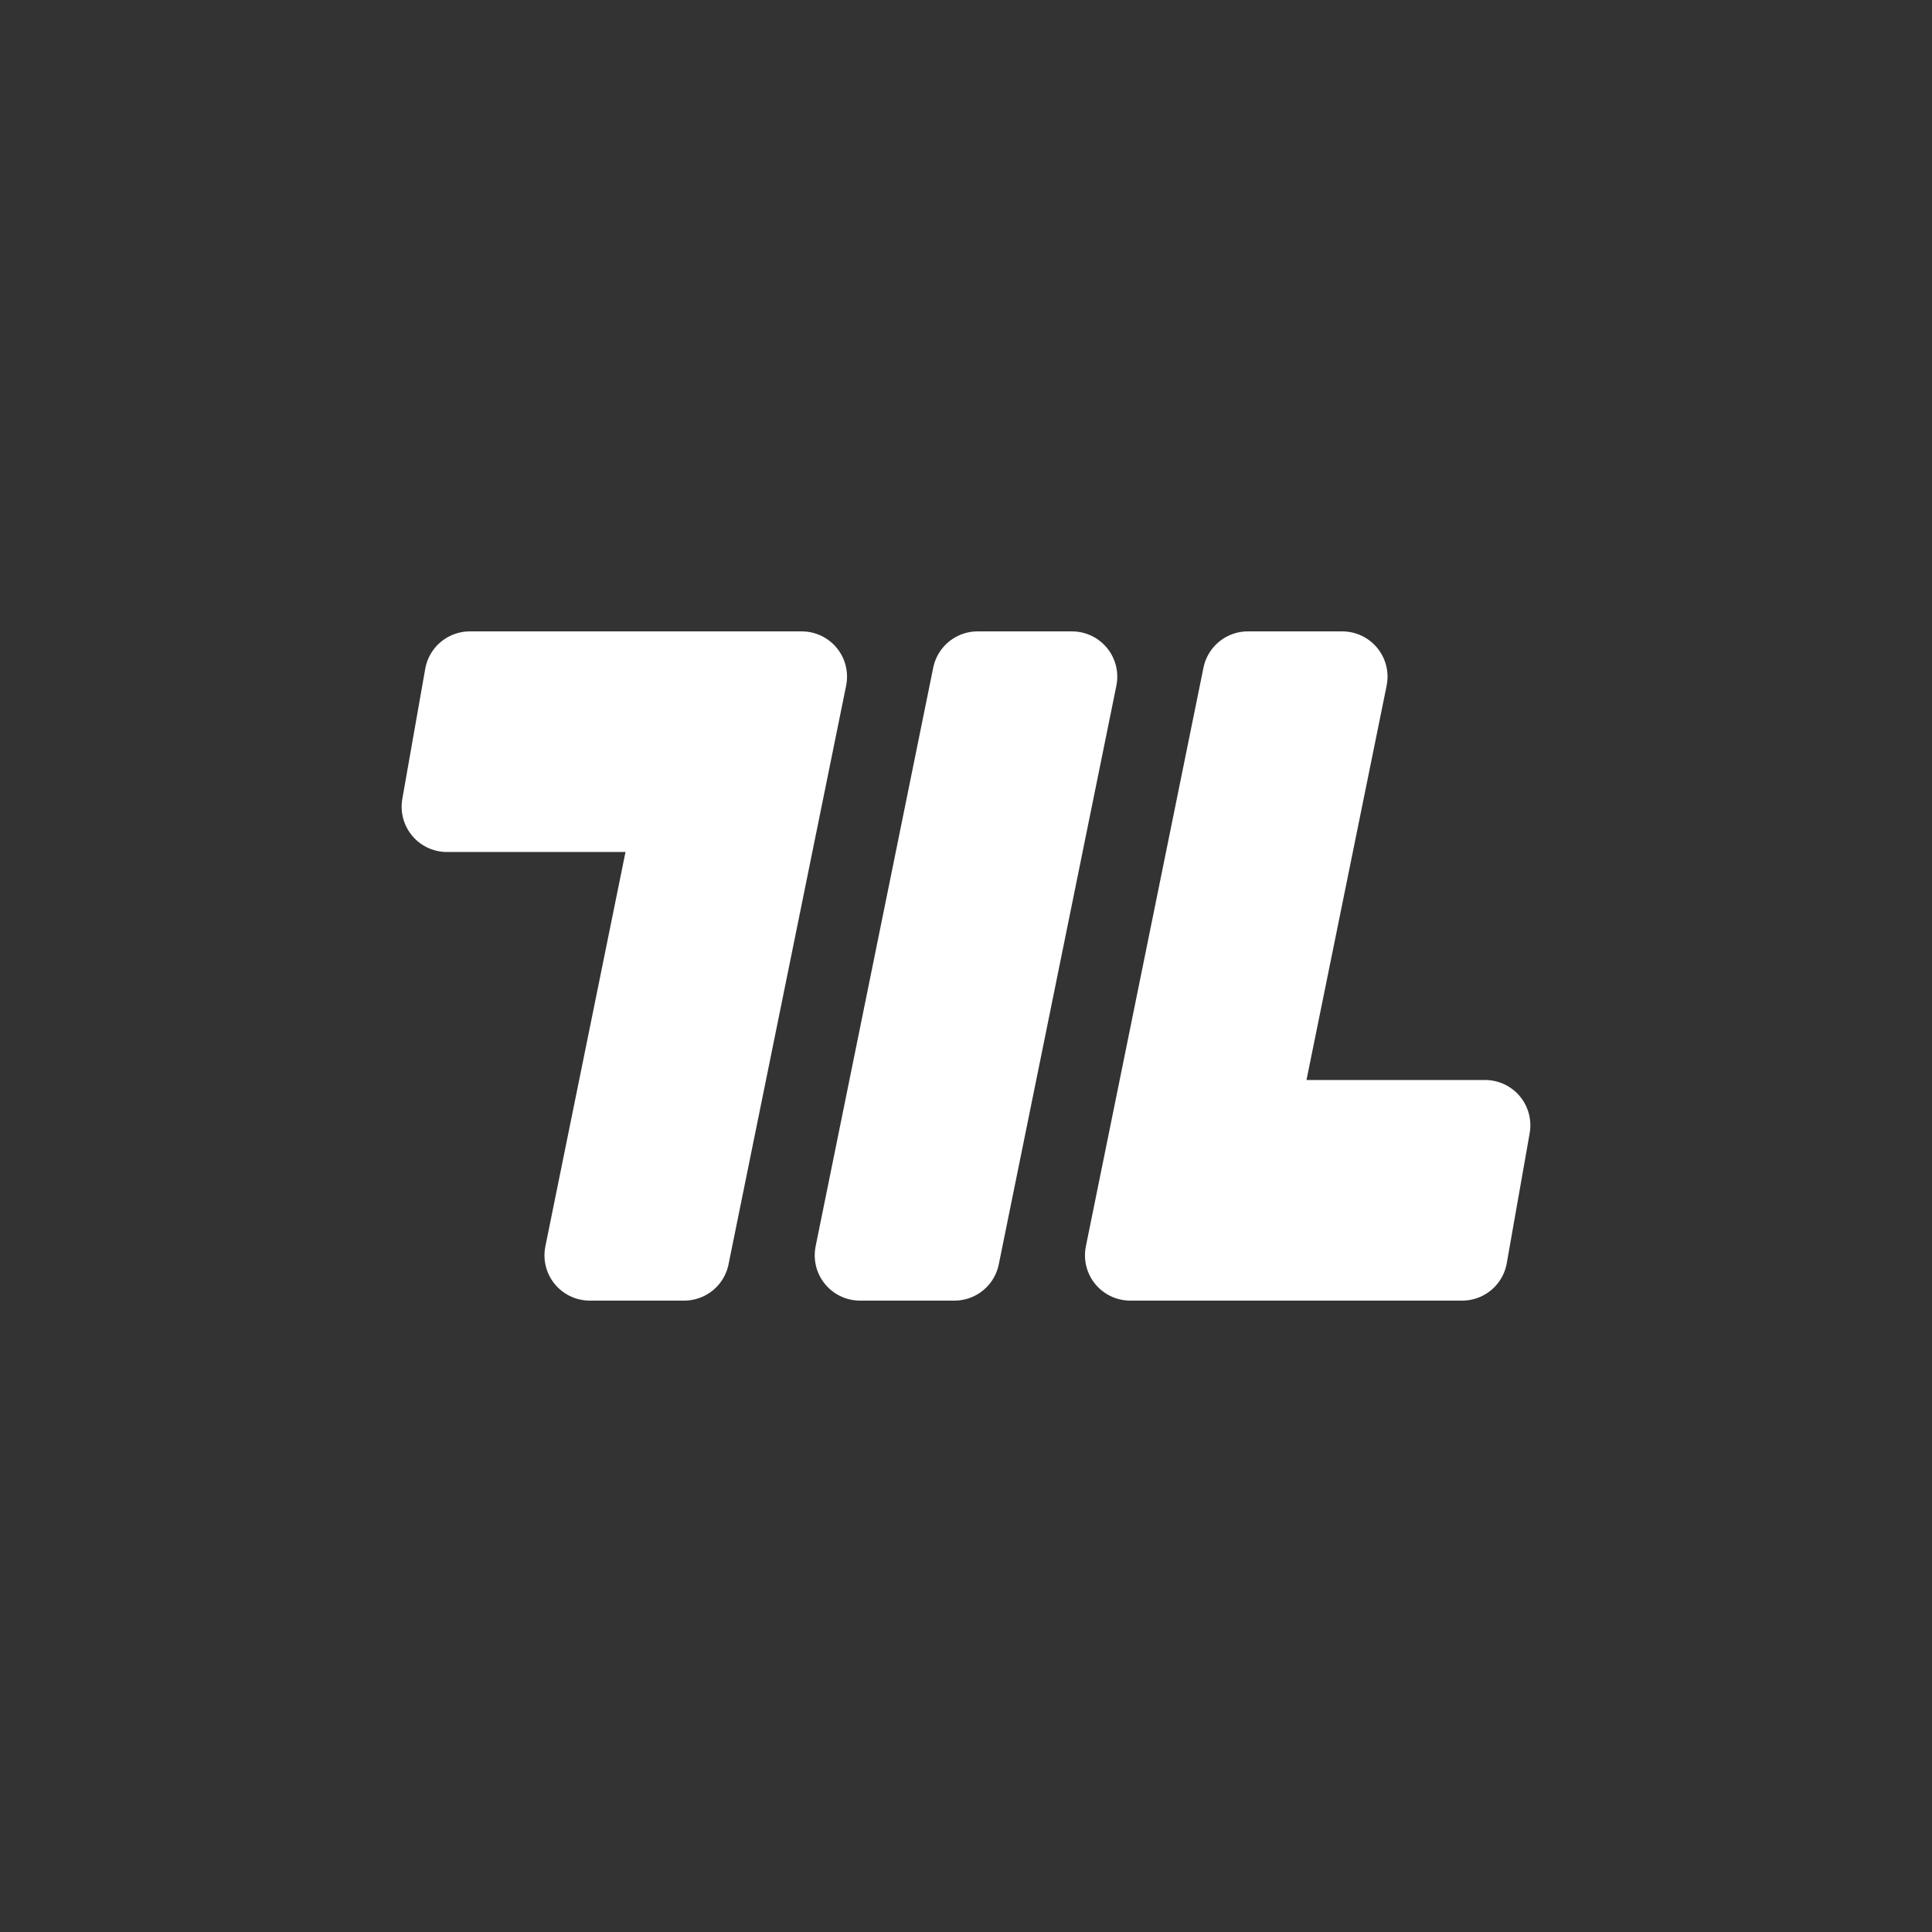
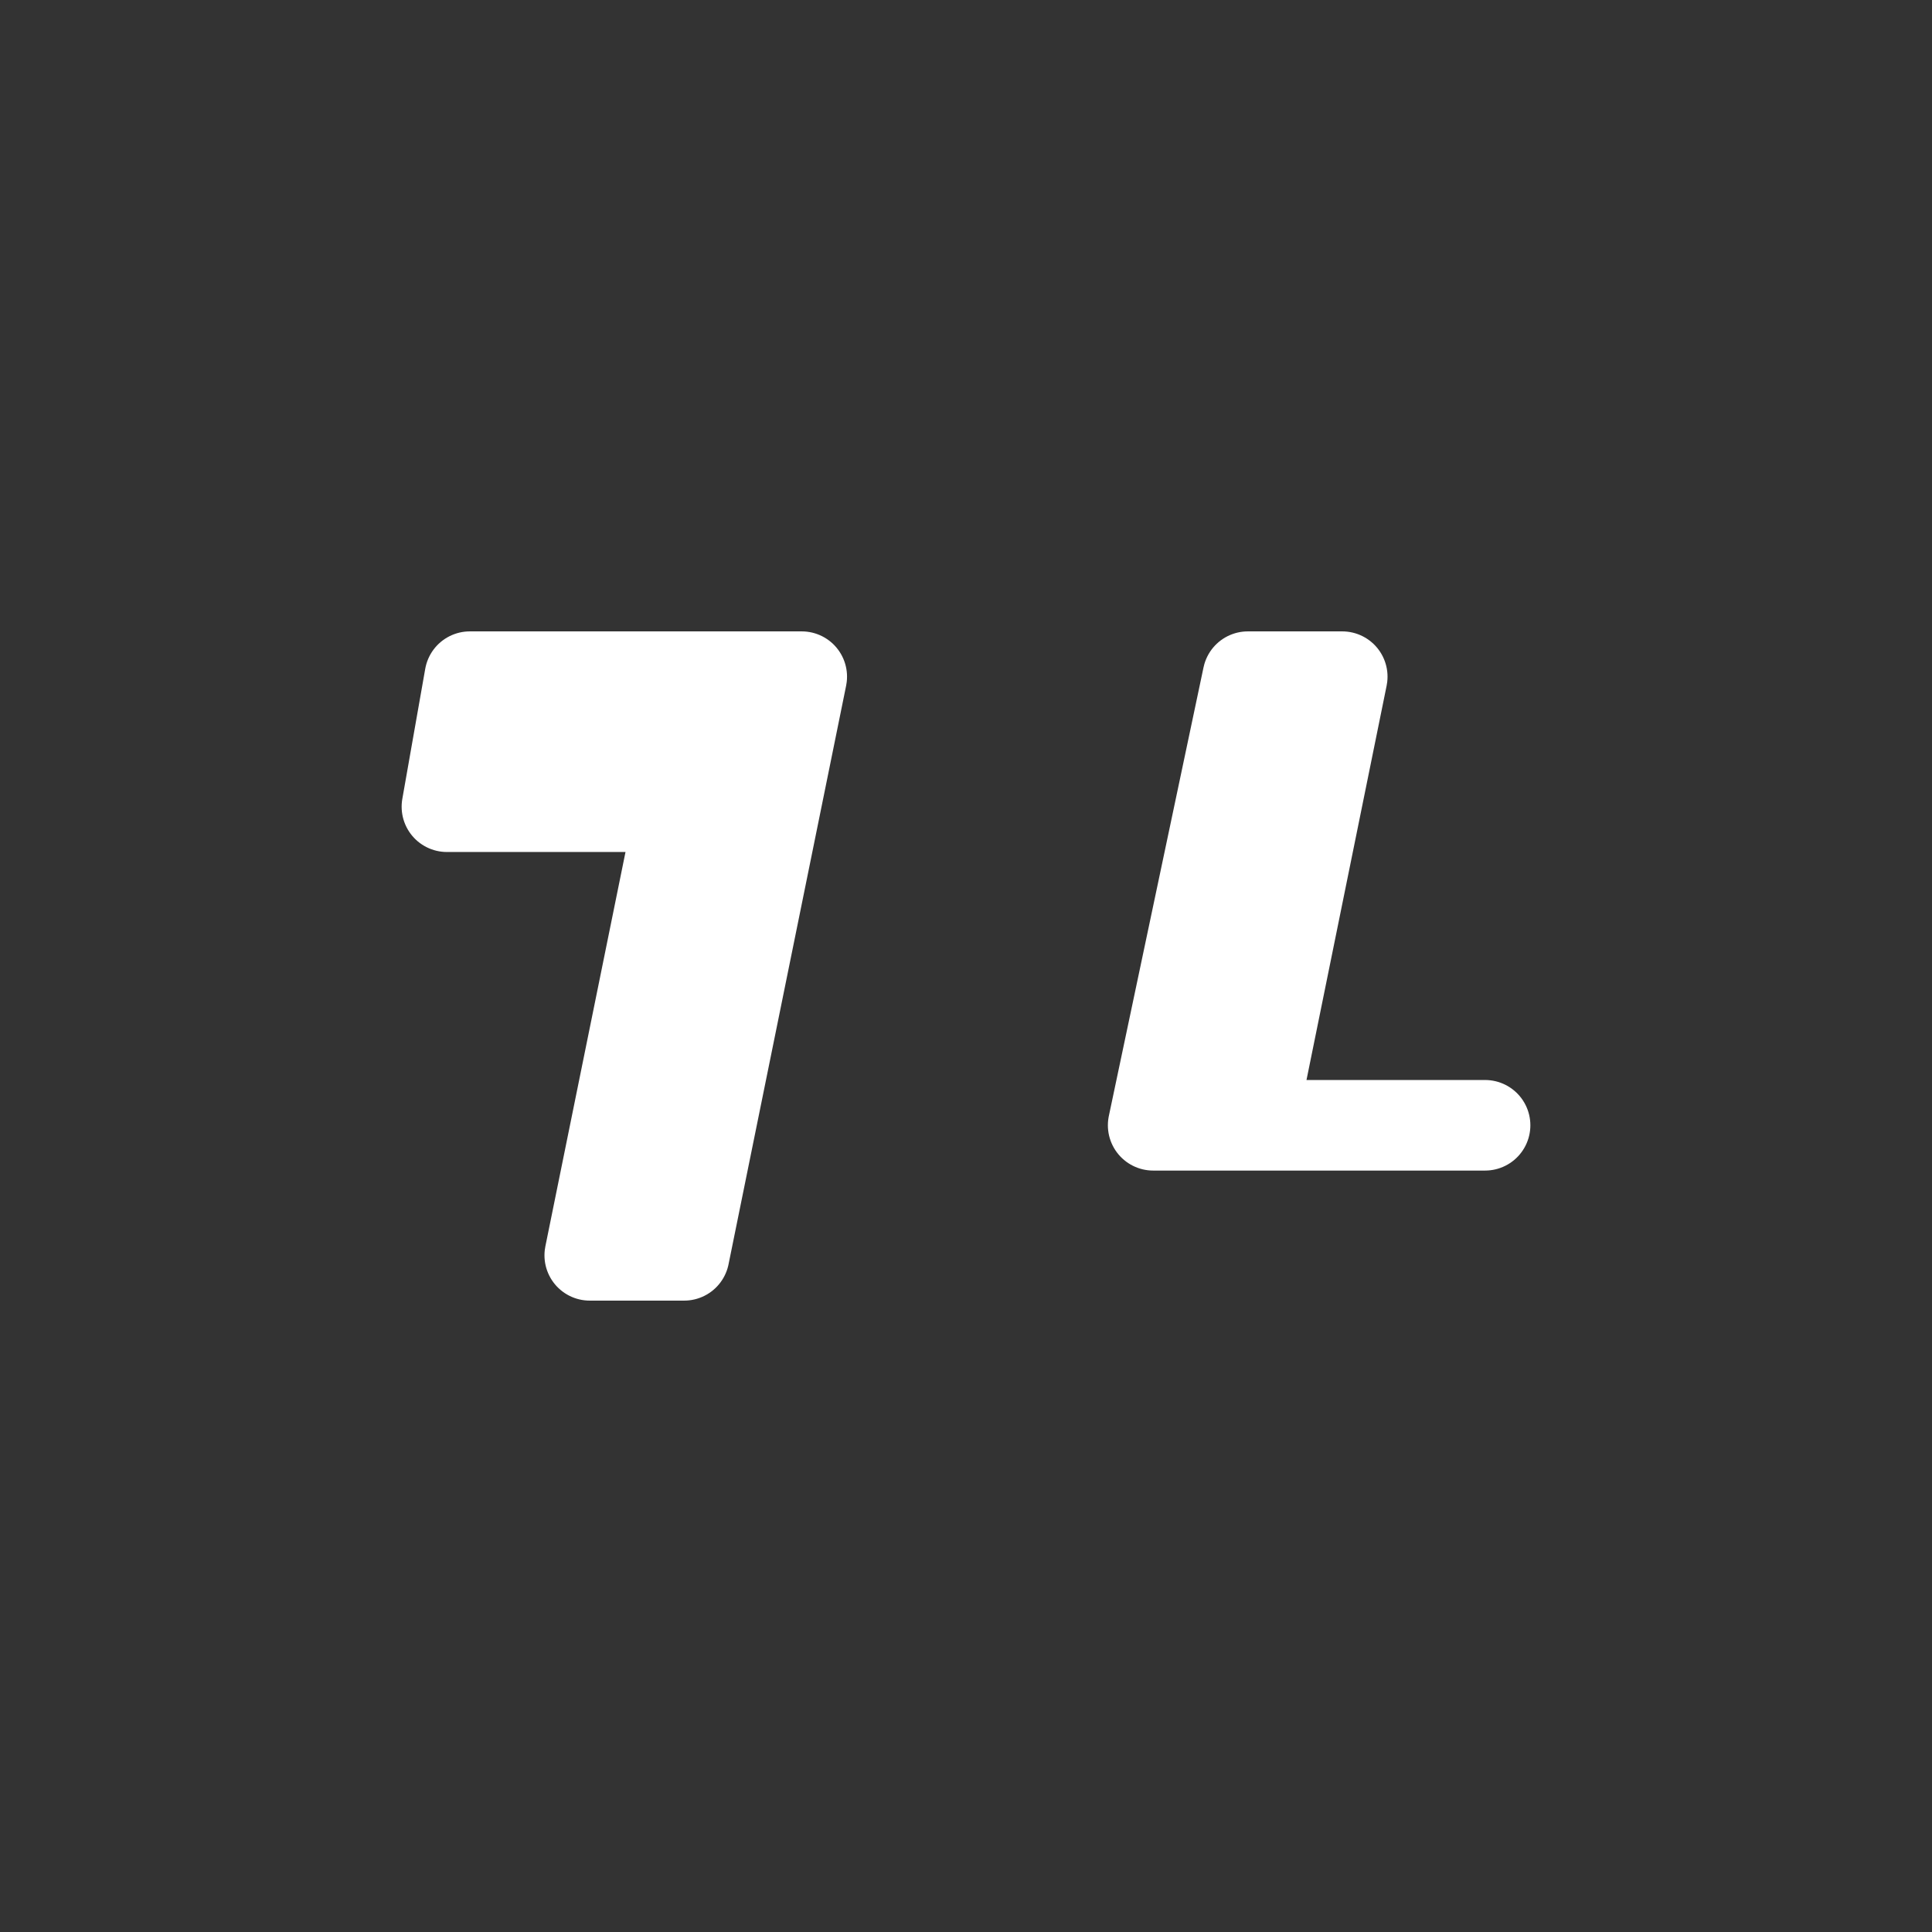
<svg xmlns="http://www.w3.org/2000/svg" xmlns:ns1="http://www.inkscape.org/namespaces/inkscape" xmlns:ns2="http://sodipodi.sourceforge.net/DTD/sodipodi-0.dtd" width="512" height="512" viewBox="0 0 512 512" version="1.1" id="svg1" ns1:version="1.3.2 (091e20e, 2023-11-25, custom)" ns2:docname="ml_white.svg">
  <rect x="0" y="0" width="512" height="512" fill="#333333" stroke="none" />
  <ns2:namedview id="namedview1" pagecolor="#505050" bordercolor="#ffffff" borderopacity="1" ns1:showpageshadow="0" ns1:pageopacity="0" ns1:pagecheckerboard="1" ns1:deskcolor="#d1d1d1" ns1:document-units="px" ns1:zoom="2.2916787" ns1:cx="255.48957" ns1:cy="255.92593" ns1:window-width="3840" ns1:window-height="2054" ns1:window-x="2869" ns1:window-y="-11" ns1:window-maximized="1" ns1:current-layer="layer1" showgrid="false" />
  <defs id="defs1" />
  <g ns1:label="Layer 1" ns1:groupmode="layer" id="layer1">
    <g id="g2" transform="translate(-3.491)" style="fill:#ffffff;fill-opacity:1;stroke:#ffffff;stroke-opacity:1">
-       <path id="rect2-3" style="fill:#ffffff;stroke:#ffffff;stroke-width:24;stroke-linecap:round;stroke-linejoin:round;paint-order:markers stroke fill;fill-opacity:1;stroke-opacity:1" d="M 334.183,179.324 H 359.201 l -24.16,118.887 h 62.012 l -6.071,34.464 h -87.963 z" ns2:nodetypes="ccccccc" />
-       <path id="rect2-2" style="fill:#ffffff;stroke:#ffffff;stroke-width:24;stroke-linecap:round;stroke-linejoin:round;paint-order:markers stroke fill;fill-opacity:1;stroke-opacity:1" d="m 262.564,179.324 h 25.018 L 256.418,332.676 H 231.4 Z" ns2:nodetypes="ccccc" />
+       <path id="rect2-3" style="fill:#ffffff;stroke:#ffffff;stroke-width:24;stroke-linecap:round;stroke-linejoin:round;paint-order:markers stroke fill;fill-opacity:1;stroke-opacity:1" d="M 334.183,179.324 H 359.201 l -24.16,118.887 h 62.012 h -87.963 z" ns2:nodetypes="ccccccc" />
      <path id="path2" style="fill:#ffffff;stroke:#ffffff;stroke-width:24;stroke-linecap:round;stroke-linejoin:round;paint-order:markers stroke fill;fill-opacity:1;stroke-opacity:1" d="M 184.799,332.676 H 159.781 L 183.941,213.788 H 121.929 l 6.071,-34.464 h 87.963 z" ns2:nodetypes="ccccccc" />
    </g>
  </g>
</svg>